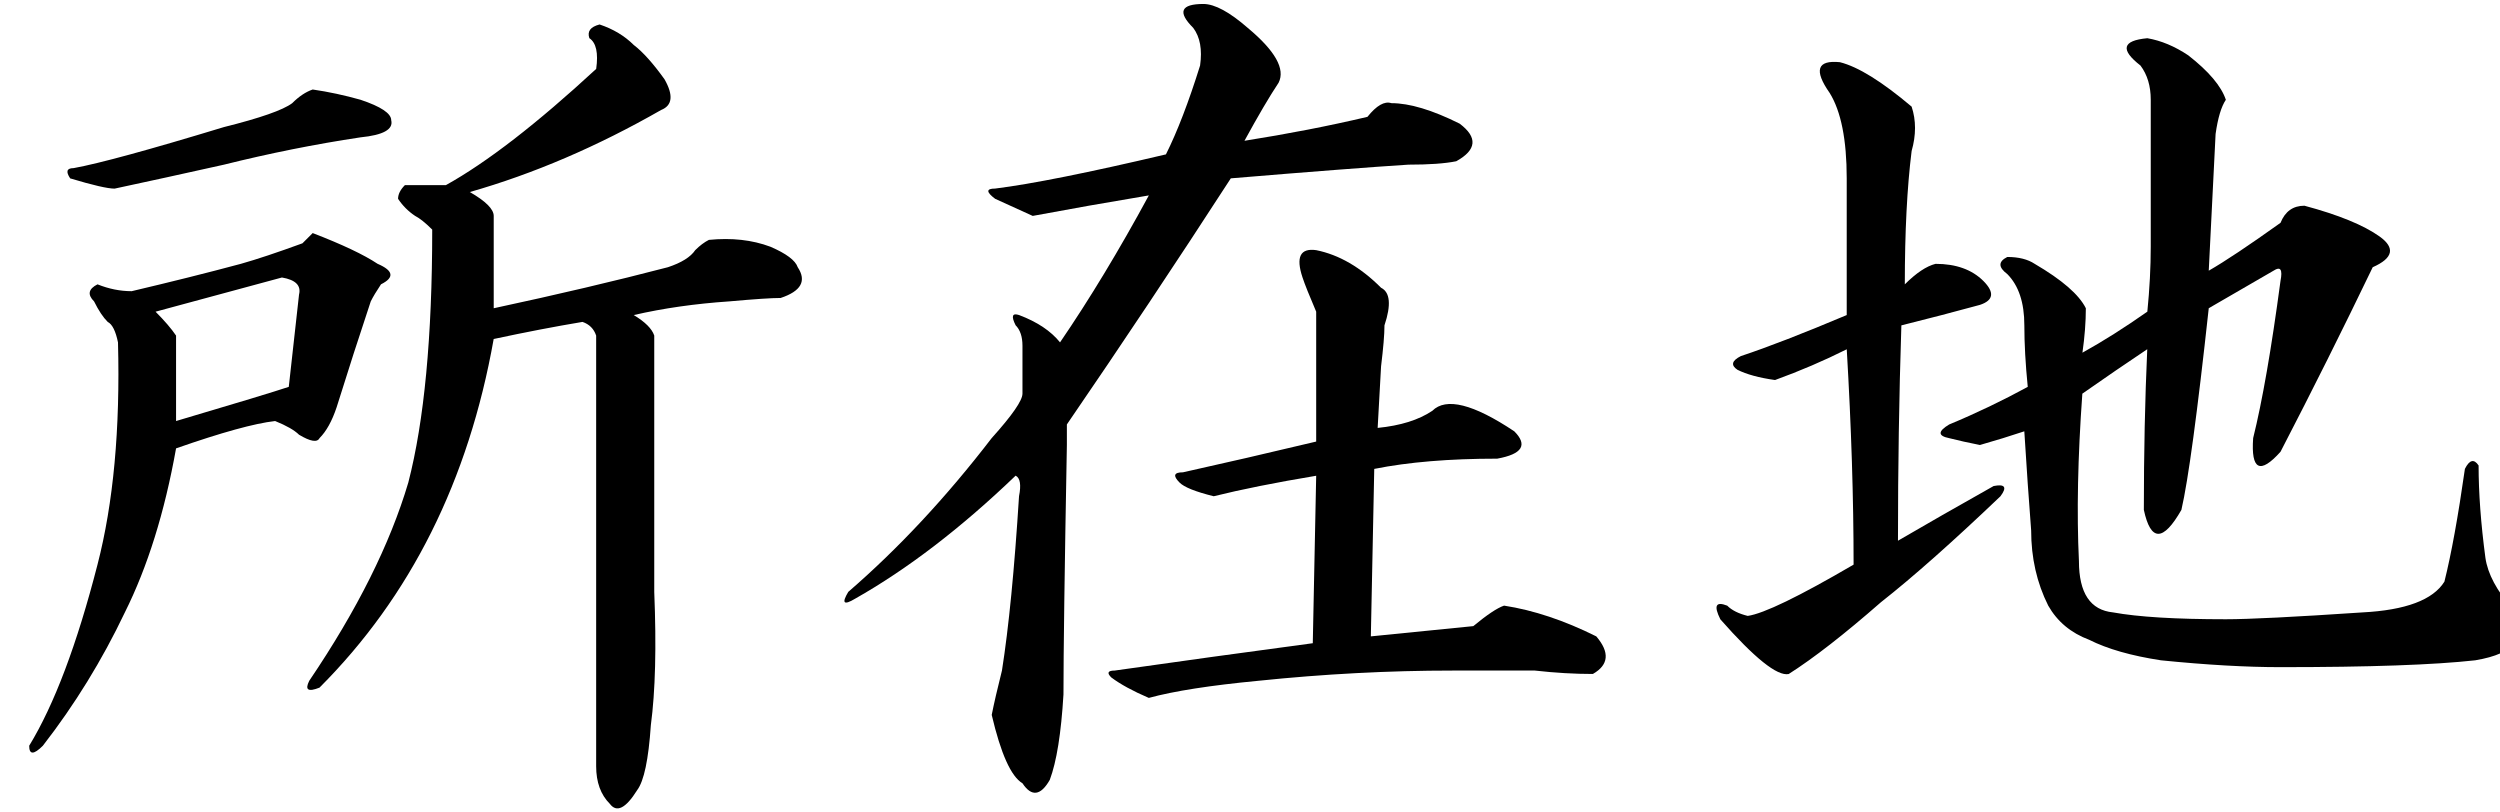
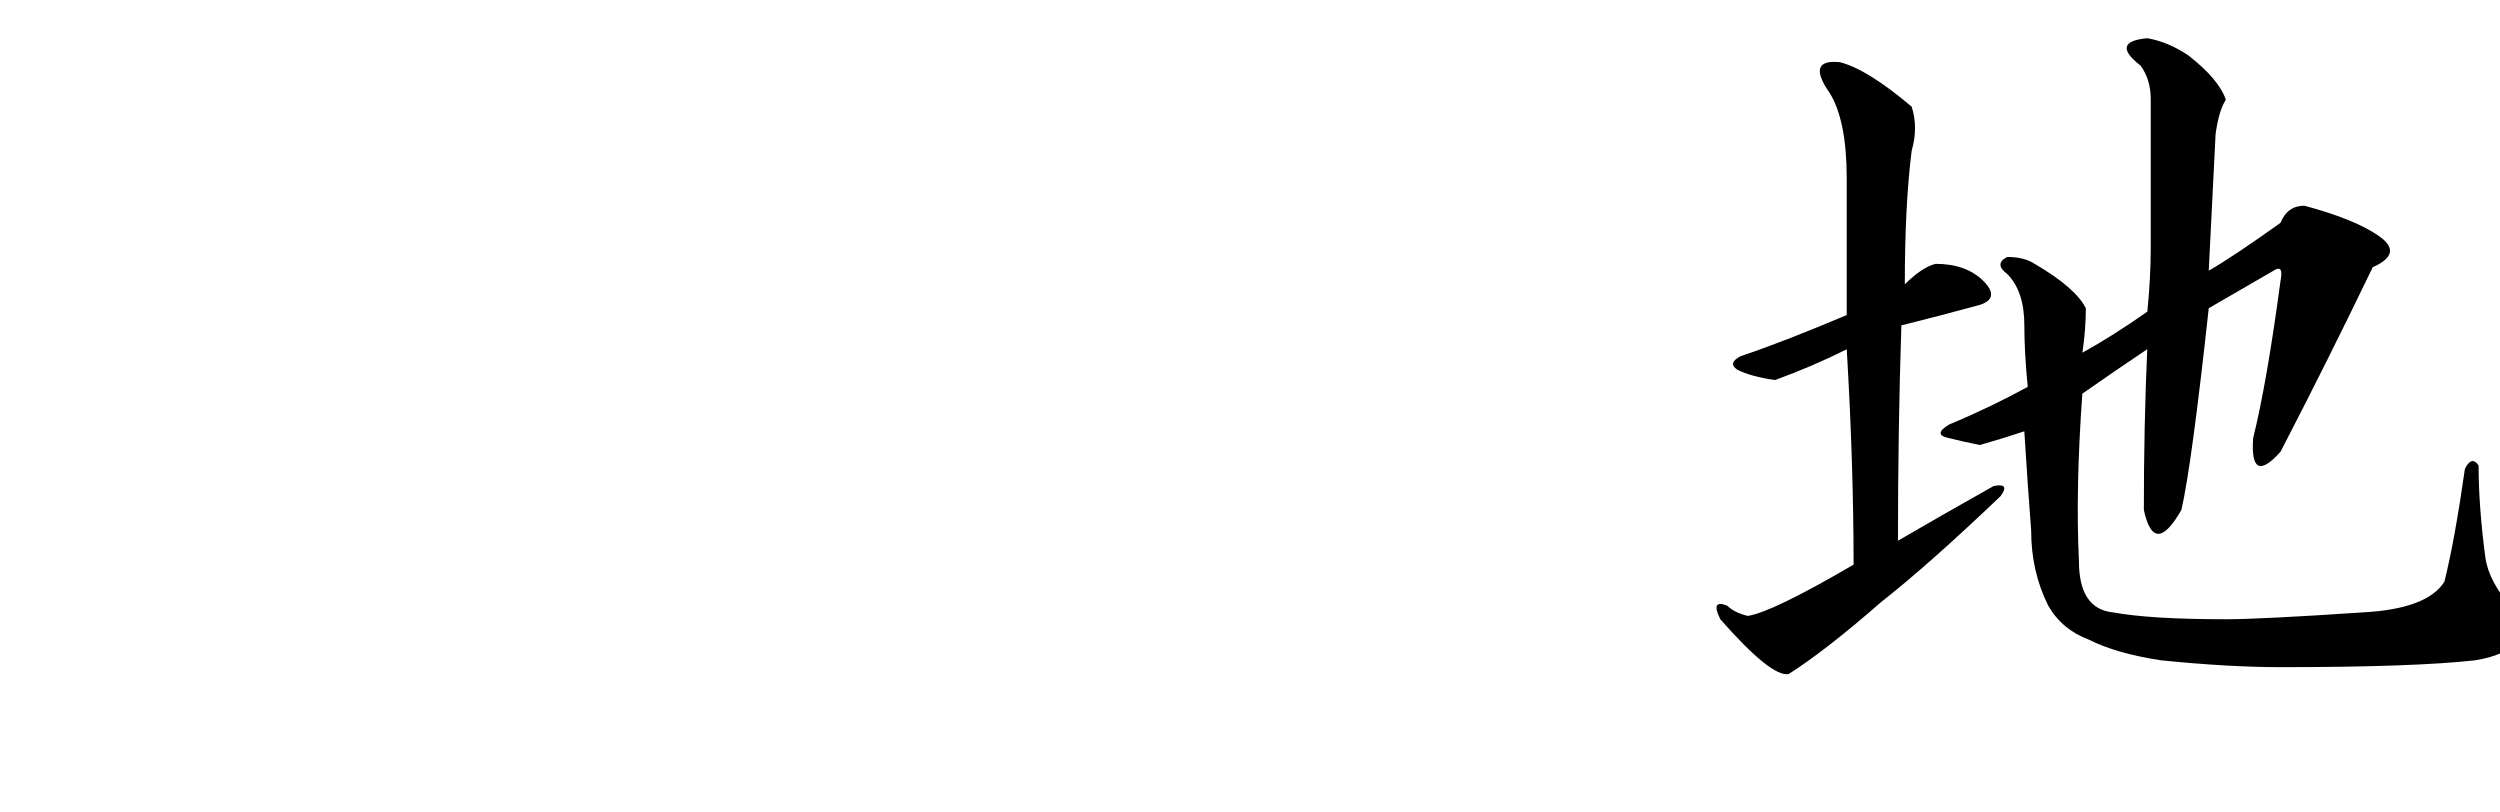
<svg xmlns="http://www.w3.org/2000/svg" version="1.1" id="レイヤー_1" x="0px" y="0px" width="80px" height="26px" viewBox="0 0 80 26" style="enable-background:new 0 0 80 26;" xml:space="preserve">
  <style type="text/css">

	.st0{fill:#1F2C5C;}
	.st1{fill-rule:evenodd;clip-rule:evenodd;}
	.st2{fill:#FFFFFF;}
	.st3{fill:#009DE1;}
	.st4{fill-rule:evenodd;clip-rule:evenodd;fill:#FFFFFF;}
	.st5{fill:#727171;}
	.st6{fill:#434343;}

</style>
  <g>
-     <path d="M12.083,8.442c0.509,0.219,0.546,0.438,0.109,0.656c-0.147,0.219-0.256,0.402-0.328,0.547   c-0.365,1.094-0.729,2.225-1.093,3.391c-0.147,0.438-0.328,0.766-0.546,0.984c-0.074,0.146-0.292,0.109-0.656-0.109   c-0.147-0.145-0.401-0.291-0.765-0.438c-0.656,0.074-1.713,0.365-3.17,0.875c-0.365,2.043-0.912,3.793-1.639,5.25   c-0.729,1.531-1.604,2.953-2.624,4.266c-0.292,0.291-0.437,0.291-0.437,0c0.801-1.313,1.53-3.244,2.186-5.797   c0.509-1.969,0.728-4.338,0.656-7.109c-0.074-0.363-0.183-0.582-0.328-0.656c-0.147-0.145-0.292-0.363-0.437-0.656   c-0.219-0.219-0.183-0.4,0.109-0.547c0.364,0.146,0.728,0.219,1.093,0.219C5.451,9.026,6.618,8.735,7.71,8.442   C8.22,8.298,8.875,8.079,9.678,7.786c0.146-0.145,0.255-0.254,0.328-0.328C10.952,7.823,11.646,8.151,12.083,8.442z M11.536,3.192   c0.656,0.219,0.983,0.438,0.983,0.656c0.072,0.293-0.256,0.475-0.983,0.547c-1.458,0.219-2.916,0.512-4.372,0.875   C5.853,5.563,4.686,5.817,3.667,6.036c-0.219,0-0.693-0.109-1.421-0.328C2.099,5.489,2.136,5.38,2.355,5.38   c0.801-0.145,2.404-0.582,4.809-1.313C8.329,3.776,9.058,3.521,9.35,3.302c0.219-0.219,0.437-0.363,0.656-0.438   C10.515,2.938,11.025,3.048,11.536,3.192z M5.634,10.739v2.734c1.967-0.582,3.17-0.947,3.607-1.094l0.328-2.953   C9.641,9.136,9.459,8.954,9.022,8.88L4.978,9.974C5.269,10.267,5.487,10.521,5.634,10.739z M21.264,2.536   c0.291,0.512,0.254,0.84-0.109,0.984c-2.041,1.168-4.082,2.043-6.121,2.625c0.509,0.293,0.765,0.547,0.765,0.766   c0,1.021,0,2.006,0,2.953c2.039-0.438,3.897-0.875,5.574-1.313c0.437-0.145,0.728-0.328,0.875-0.547   c0.145-0.145,0.29-0.254,0.437-0.328c0.728-0.072,1.383,0,1.967,0.219c0.509,0.219,0.801,0.438,0.875,0.656   c0.291,0.438,0.109,0.766-0.546,0.984c-0.292,0-0.838,0.037-1.64,0.109c-1.093,0.074-2.114,0.219-3.061,0.438   c0.364,0.219,0.583,0.438,0.656,0.656v8.203c0.071,1.75,0.036,3.172-0.109,4.266c-0.074,1.094-0.219,1.787-0.438,2.078   c-0.365,0.584-0.656,0.729-0.874,0.438c-0.292-0.291-0.438-0.693-0.438-1.203c0-4.594,0-9.188,0-13.781   c-0.073-0.219-0.219-0.363-0.437-0.438c-0.875,0.146-1.822,0.328-2.842,0.547c-0.803,4.521-2.661,8.24-5.574,11.156   c-0.366,0.146-0.475,0.074-0.328-0.219c1.53-2.26,2.586-4.375,3.17-6.344c0.509-1.969,0.765-4.666,0.765-8.094   c-0.219-0.219-0.401-0.363-0.547-0.438c-0.218-0.145-0.401-0.328-0.546-0.547c0-0.145,0.072-0.291,0.219-0.438   c0.509,0,0.946,0,1.312,0c1.312-0.729,2.914-1.969,4.809-3.719c0.072-0.51,0-0.838-0.219-0.984   c-0.073-0.219,0.036-0.363,0.328-0.438c0.437,0.146,0.801,0.365,1.093,0.656C20.57,1.661,20.898,2.026,21.264,2.536z" />
-     <path d="M39.932,0.896c0.875,0.73,1.203,1.313,0.984,1.75c-0.292,0.438-0.656,1.059-1.093,1.859   c1.383-0.219,2.695-0.473,3.935-0.766c0.291-0.363,0.546-0.51,0.765-0.438c0.583,0,1.312,0.219,2.186,0.656   c0.583,0.438,0.546,0.84-0.109,1.203c-0.365,0.074-0.875,0.109-1.53,0.109c-1.167,0.074-3.06,0.219-5.684,0.438   c-1.749,2.699-3.498,5.324-5.246,7.875v0.656c-0.074,4.012-0.109,6.672-0.109,7.984c-0.074,1.24-0.219,2.15-0.438,2.734   c-0.292,0.51-0.584,0.547-0.874,0.109c-0.366-0.219-0.693-0.947-0.984-2.188c0.072-0.363,0.181-0.838,0.328-1.422   c0.218-1.385,0.399-3.244,0.546-5.578c0.072-0.363,0.036-0.582-0.109-0.656c-1.749,1.678-3.462,2.99-5.137,3.938   c-0.365,0.219-0.437,0.146-0.218-0.219c1.602-1.385,3.132-3.025,4.59-4.922c0.656-0.729,0.984-1.203,0.984-1.422v-1.531   c0-0.291-0.074-0.51-0.219-0.656c-0.147-0.291-0.109-0.4,0.109-0.328c0.582,0.219,1.02,0.512,1.312,0.875   c0.946-1.385,1.894-2.953,2.842-4.703c-1.312,0.219-2.551,0.438-3.716,0.656l-1.202-0.547c-0.292-0.219-0.292-0.328,0-0.328   c1.165-0.145,2.987-0.51,5.465-1.094c0.364-0.729,0.728-1.676,1.093-2.844c0.072-0.51,0-0.91-0.219-1.203   c-0.511-0.51-0.401-0.766,0.328-0.766C38.875,0.13,39.348,0.386,39.932,0.896z M44.194,9.208c0.291,0.146,0.328,0.547,0.109,1.203   c0,0.293-0.038,0.73-0.109,1.313l-0.109,1.969c0.728-0.072,1.312-0.254,1.749-0.547c0.437-0.438,1.312-0.219,2.623,0.656   c0.438,0.438,0.255,0.73-0.546,0.875c-1.53,0-2.842,0.109-3.935,0.328l-0.109,5.359l3.279-0.328   c0.438-0.363,0.765-0.582,0.984-0.656c0.946,0.146,1.93,0.475,2.951,0.984c0.437,0.512,0.399,0.912-0.109,1.203   c-0.584,0-1.202-0.035-1.858-0.109H46.49c-2.041,0-4.118,0.109-6.23,0.328c-1.53,0.146-2.697,0.328-3.498,0.547   c-0.511-0.219-0.912-0.438-1.202-0.656c-0.147-0.145-0.109-0.219,0.109-0.219c2.04-0.291,4.154-0.582,6.34-0.875l0.109-5.359   c-1.312,0.219-2.404,0.438-3.279,0.656c-0.584-0.145-0.948-0.291-1.093-0.438c-0.219-0.219-0.183-0.328,0.109-0.328   c1.312-0.291,2.733-0.619,4.263-0.984V9.974c-0.218-0.51-0.365-0.875-0.437-1.094c-0.219-0.656-0.073-0.947,0.437-0.875   C42.845,8.151,43.539,8.552,44.194,9.208z" />
    <path d="M61.172,4.833c-0.146,1.168-0.218,2.59-0.218,4.266c0.364-0.363,0.691-0.582,0.983-0.656c0.656,0,1.165,0.184,1.53,0.547   c0.364,0.365,0.328,0.621-0.109,0.766c-0.803,0.219-1.639,0.438-2.514,0.656c-0.074,2.262-0.109,4.559-0.109,6.891   c0.875-0.51,1.894-1.094,3.061-1.75c0.364-0.072,0.437,0.037,0.218,0.328c-1.53,1.459-2.806,2.59-3.825,3.391   c-1.167,1.021-2.15,1.787-2.951,2.297c-0.366,0.074-1.093-0.51-2.186-1.75c-0.219-0.438-0.147-0.582,0.219-0.438   c0.145,0.146,0.364,0.256,0.656,0.328c0.509-0.072,1.639-0.619,3.388-1.641c0-2.113-0.073-4.41-0.219-6.891   c-0.729,0.365-1.494,0.693-2.295,0.984c-0.511-0.072-0.912-0.182-1.203-0.328c-0.218-0.145-0.183-0.291,0.109-0.438   c0.875-0.291,2.003-0.729,3.388-1.313V5.708c0-1.238-0.183-2.15-0.546-2.734c-0.511-0.729-0.401-1.057,0.328-0.984   c0.582,0.146,1.347,0.621,2.295,1.422C61.317,3.849,61.317,4.323,61.172,4.833z M70.025,1.771c0.656,0.512,1.055,0.984,1.202,1.422   c-0.147,0.219-0.256,0.584-0.328,1.094c-0.074,1.459-0.147,2.918-0.219,4.375C71.19,8.37,71.955,7.86,72.977,7.13   c0.145-0.363,0.399-0.547,0.765-0.547c1.093,0.293,1.894,0.621,2.404,0.984c0.509,0.365,0.438,0.693-0.219,0.984   c-0.948,1.969-1.931,3.938-2.951,5.906c-0.656,0.73-0.948,0.584-0.875-0.438c0.29-1.166,0.583-2.844,0.875-5.031   c0.072-0.363,0-0.473-0.219-0.328c-0.511,0.293-1.202,0.693-2.077,1.203c-0.366,3.355-0.656,5.506-0.875,6.453   c-0.584,1.021-0.983,1.021-1.202,0c0-1.822,0.036-3.535,0.109-5.141c-0.656,0.438-1.349,0.912-2.077,1.422   c-0.147,2.043-0.183,3.828-0.109,5.359c0,1.021,0.364,1.568,1.093,1.641c0.801,0.146,2.003,0.219,3.607,0.219   c0.728,0,2.186-0.072,4.372-0.219c1.383-0.072,2.258-0.4,2.623-0.984c0.219-0.875,0.438-2.078,0.656-3.609   c0.146-0.291,0.291-0.328,0.438-0.109c0,0.875,0.072,1.859,0.218,2.953c0.072,0.512,0.364,1.059,0.875,1.641   c0.509,0.875,0.109,1.422-1.202,1.641c-1.312,0.146-3.388,0.219-6.23,0.219c-1.093,0-2.369-0.072-3.826-0.219   c-0.948-0.145-1.713-0.363-2.295-0.656c-0.584-0.219-1.021-0.582-1.312-1.094c-0.365-0.729-0.546-1.531-0.546-2.406   c-0.073-0.947-0.147-2.004-0.219-3.172c-0.437,0.146-0.912,0.293-1.421,0.438c-0.365-0.072-0.693-0.145-0.983-0.219   c-0.366-0.072-0.366-0.219,0-0.438c0.874-0.363,1.711-0.766,2.514-1.203c-0.073-0.729-0.109-1.385-0.109-1.969   c0-0.729-0.183-1.275-0.546-1.641c-0.292-0.219-0.292-0.4,0-0.547c0.364,0,0.656,0.074,0.875,0.219   c0.875,0.512,1.421,0.984,1.639,1.422c0,0.438-0.037,0.912-0.109,1.422c0.656-0.363,1.347-0.801,2.077-1.313   c0.072-0.729,0.109-1.422,0.109-2.078V3.192c0-0.438-0.109-0.801-0.328-1.094c-0.656-0.51-0.584-0.801,0.219-0.875   C69.151,1.298,69.588,1.479,70.025,1.771z" />
  </g>
</svg>